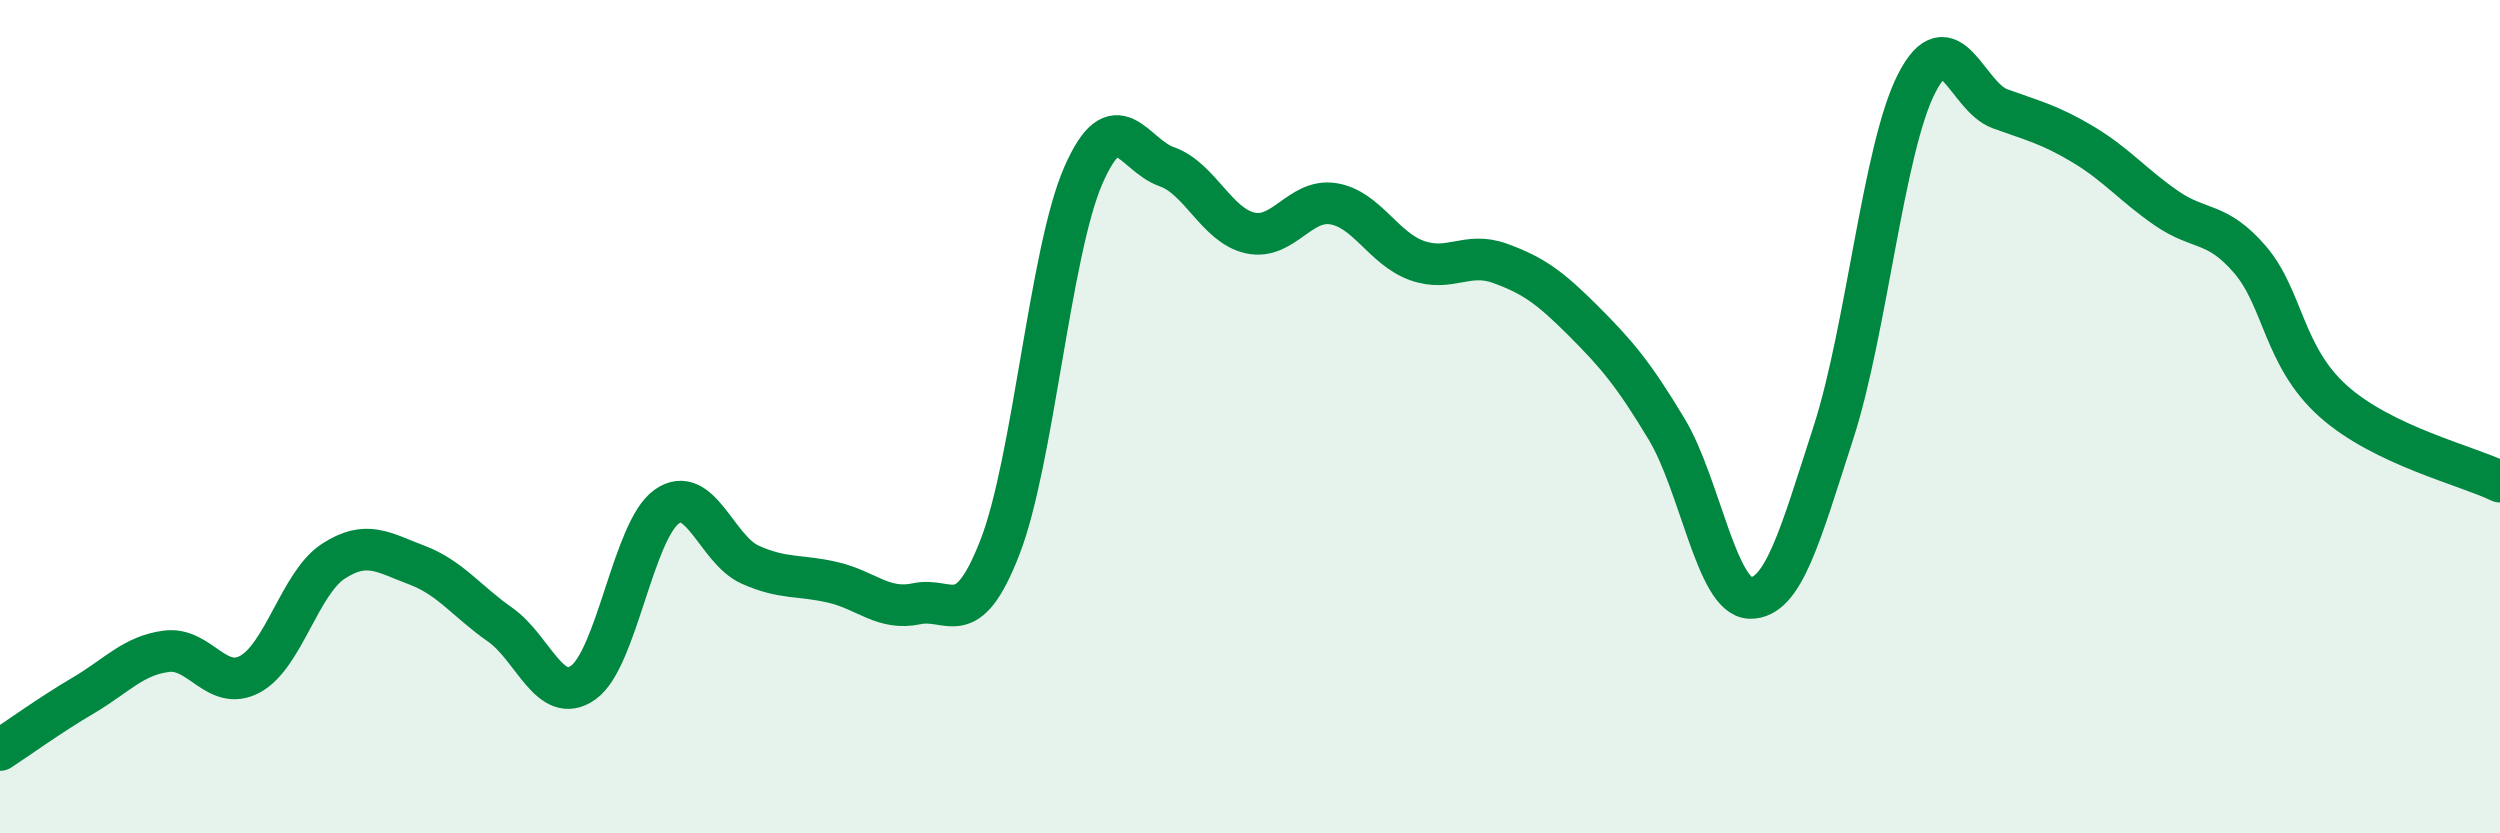
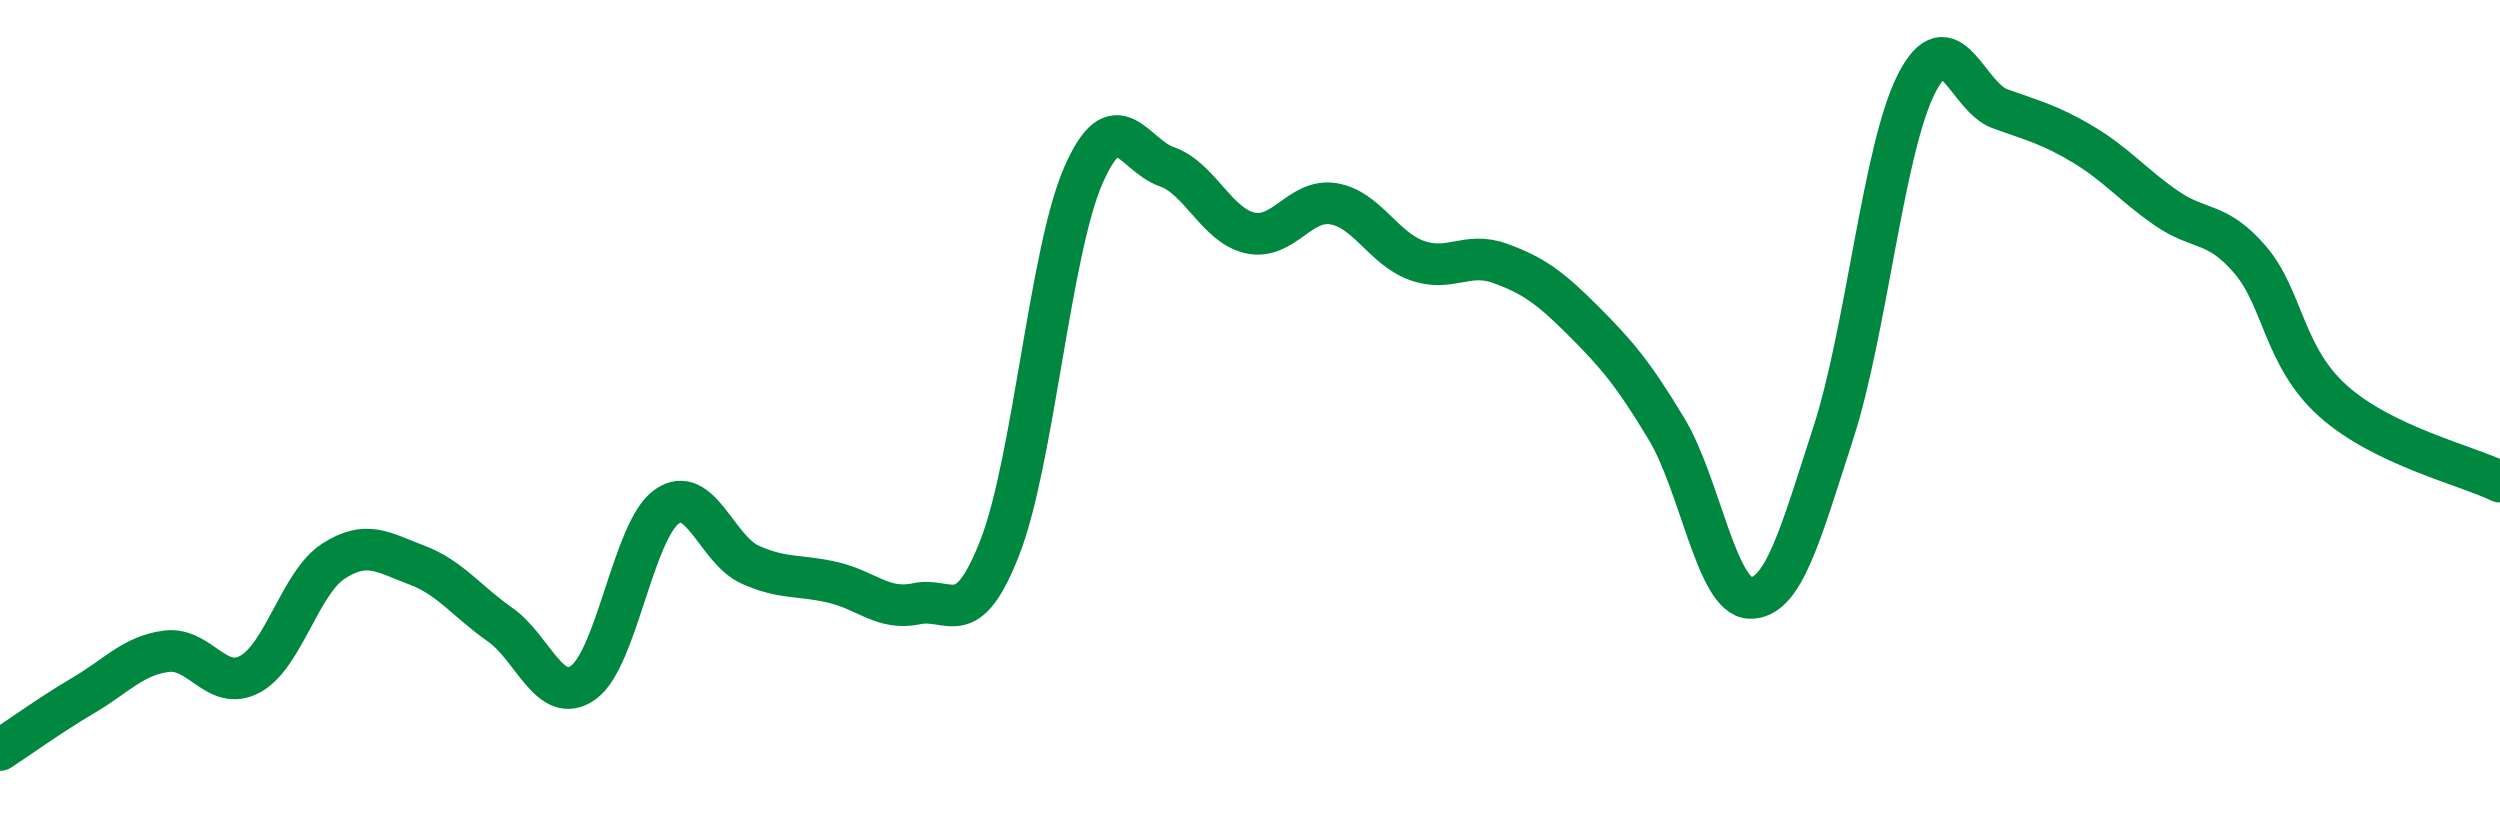
<svg xmlns="http://www.w3.org/2000/svg" width="60" height="20" viewBox="0 0 60 20">
-   <path d="M 0,18 C 0.4,17.74 1.2,17.16 2,16.69 C 2.8,16.22 3.2,15.73 4,15.63 C 4.8,15.53 5.2,16.61 6,16.18 C 6.8,15.75 7.2,13.99 8,13.47 C 8.8,12.95 9.2,13.26 10,13.56 C 10.8,13.86 11.2,14.43 12,14.99 C 12.8,15.55 13.2,16.95 14,16.38 C 14.8,15.81 15.2,12.73 16,12.16 C 16.8,11.59 17.2,13.19 18,13.55 C 18.8,13.91 19.2,13.79 20,13.98 C 20.8,14.17 21.2,14.66 22,14.49 C 22.8,14.32 23.2,15.19 24,13.13 C 24.8,11.07 25.2,6.04 26,4.21 C 26.8,2.38 27.2,3.72 28,4 C 28.8,4.28 29.2,5.41 30,5.59 C 30.8,5.77 31.2,4.76 32,4.89 C 32.8,5.02 33.2,5.96 34,6.25 C 34.8,6.54 35.2,6.03 36,6.32 C 36.8,6.61 37.2,6.9 38,7.7 C 38.8,8.5 39.2,8.97 40,10.3 C 40.8,11.63 41.2,14.33 42,14.35 C 42.8,14.37 43.2,12.86 44,10.39 C 44.8,7.92 45.2,3.56 46,2 C 46.8,0.44 47.2,2.32 48,2.61 C 48.8,2.9 49.2,2.99 50,3.47 C 50.8,3.95 51.2,4.45 52,5 C 52.8,5.55 53.2,5.3 54,6.23 C 54.8,7.16 54.8,8.56 56,9.63 C 57.2,10.7 59.2,11.17 60,11.56L60 20L0 20Z" fill="#008740" opacity="0.1" stroke-linecap="round" stroke-linejoin="round" />
  <path d="M 0,18 C 0.4,17.74 1.2,17.16 2,16.69 C 2.8,16.22 3.2,15.73 4,15.63 C 4.8,15.53 5.2,16.61 6,16.18 C 6.8,15.75 7.2,13.99 8,13.47 C 8.8,12.95 9.2,13.26 10,13.56 C 10.8,13.86 11.2,14.43 12,14.99 C 12.8,15.55 13.2,16.95 14,16.38 C 14.8,15.81 15.2,12.73 16,12.16 C 16.8,11.59 17.2,13.19 18,13.55 C 18.8,13.91 19.2,13.79 20,13.98 C 20.8,14.17 21.2,14.66 22,14.49 C 22.8,14.32 23.2,15.19 24,13.13 C 24.8,11.07 25.2,6.04 26,4.21 C 26.8,2.38 27.2,3.72 28,4 C 28.8,4.28 29.2,5.41 30,5.59 C 30.8,5.77 31.2,4.76 32,4.89 C 32.8,5.02 33.2,5.96 34,6.25 C 34.8,6.54 35.2,6.03 36,6.32 C 36.8,6.61 37.2,6.9 38,7.7 C 38.8,8.5 39.2,8.97 40,10.3 C 40.8,11.63 41.2,14.33 42,14.35 C 42.8,14.37 43.2,12.86 44,10.39 C 44.8,7.92 45.2,3.56 46,2 C 46.8,0.44 47.2,2.32 48,2.61 C 48.8,2.9 49.2,2.99 50,3.47 C 50.8,3.95 51.2,4.45 52,5 C 52.8,5.55 53.2,5.3 54,6.23 C 54.8,7.16 54.8,8.56 56,9.63 C 57.2,10.7 59.2,11.17 60,11.56" stroke="#008740" stroke-width="1" fill="none" stroke-linecap="round" stroke-linejoin="round" />
</svg>